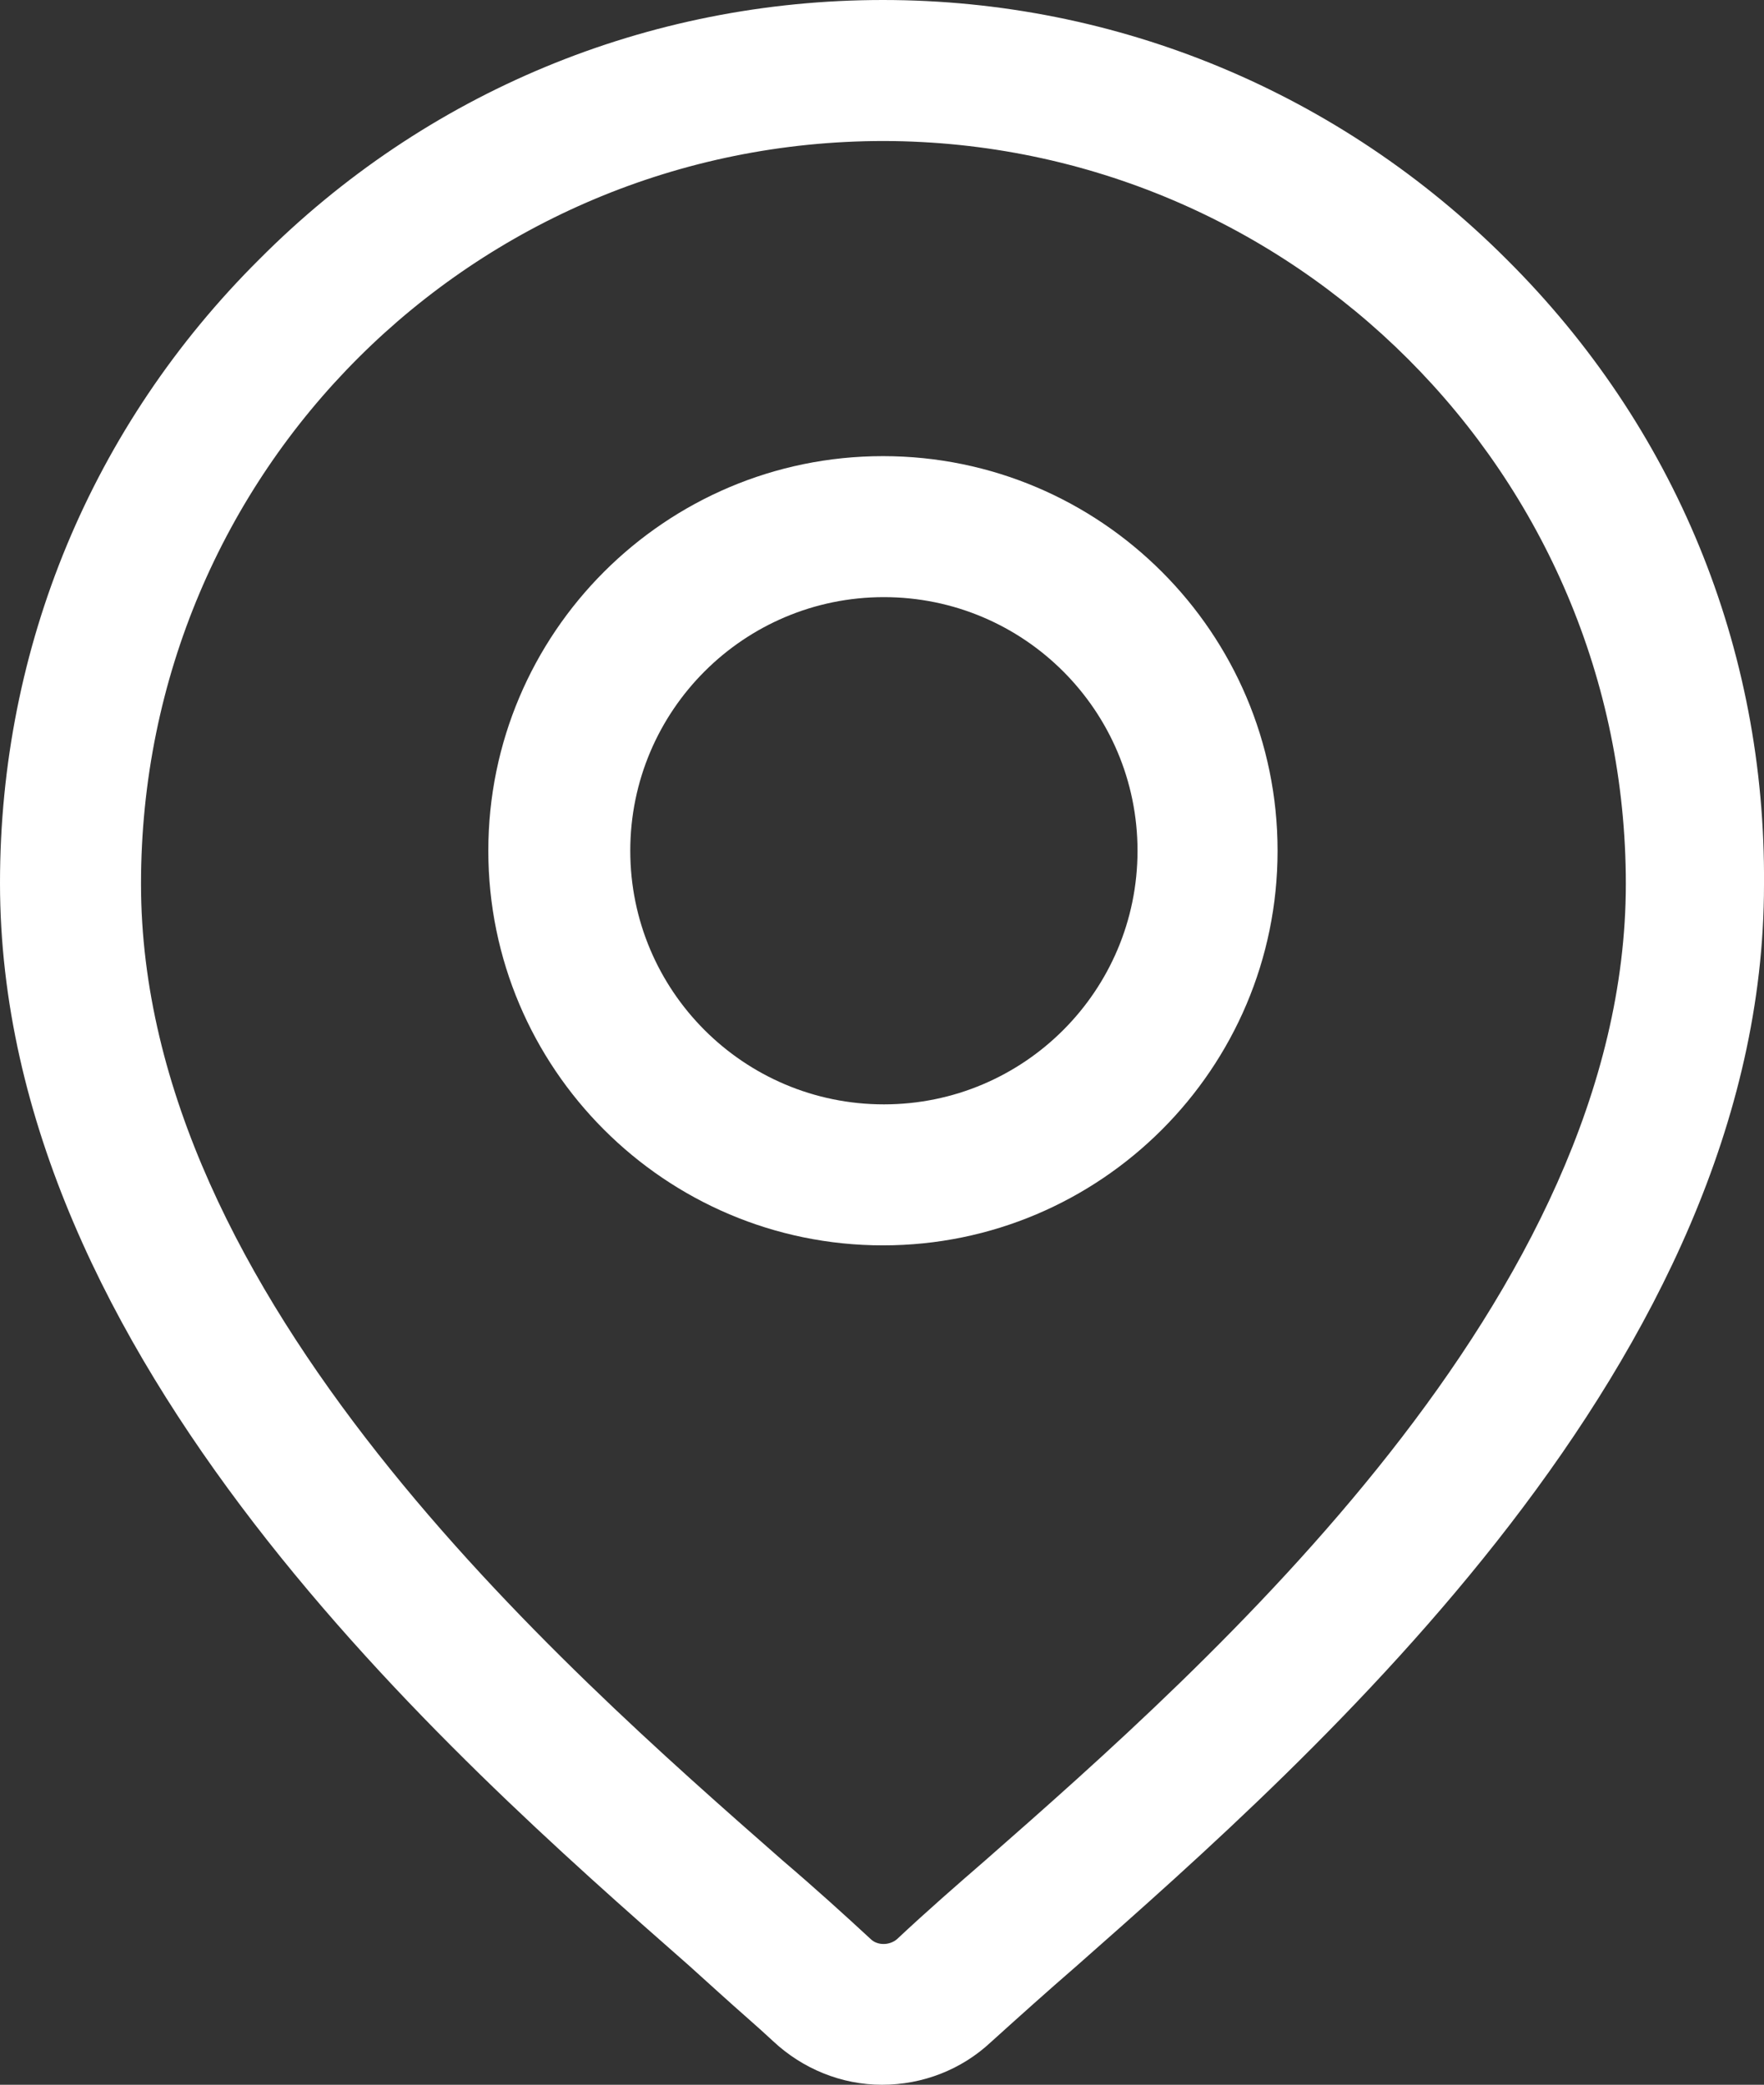
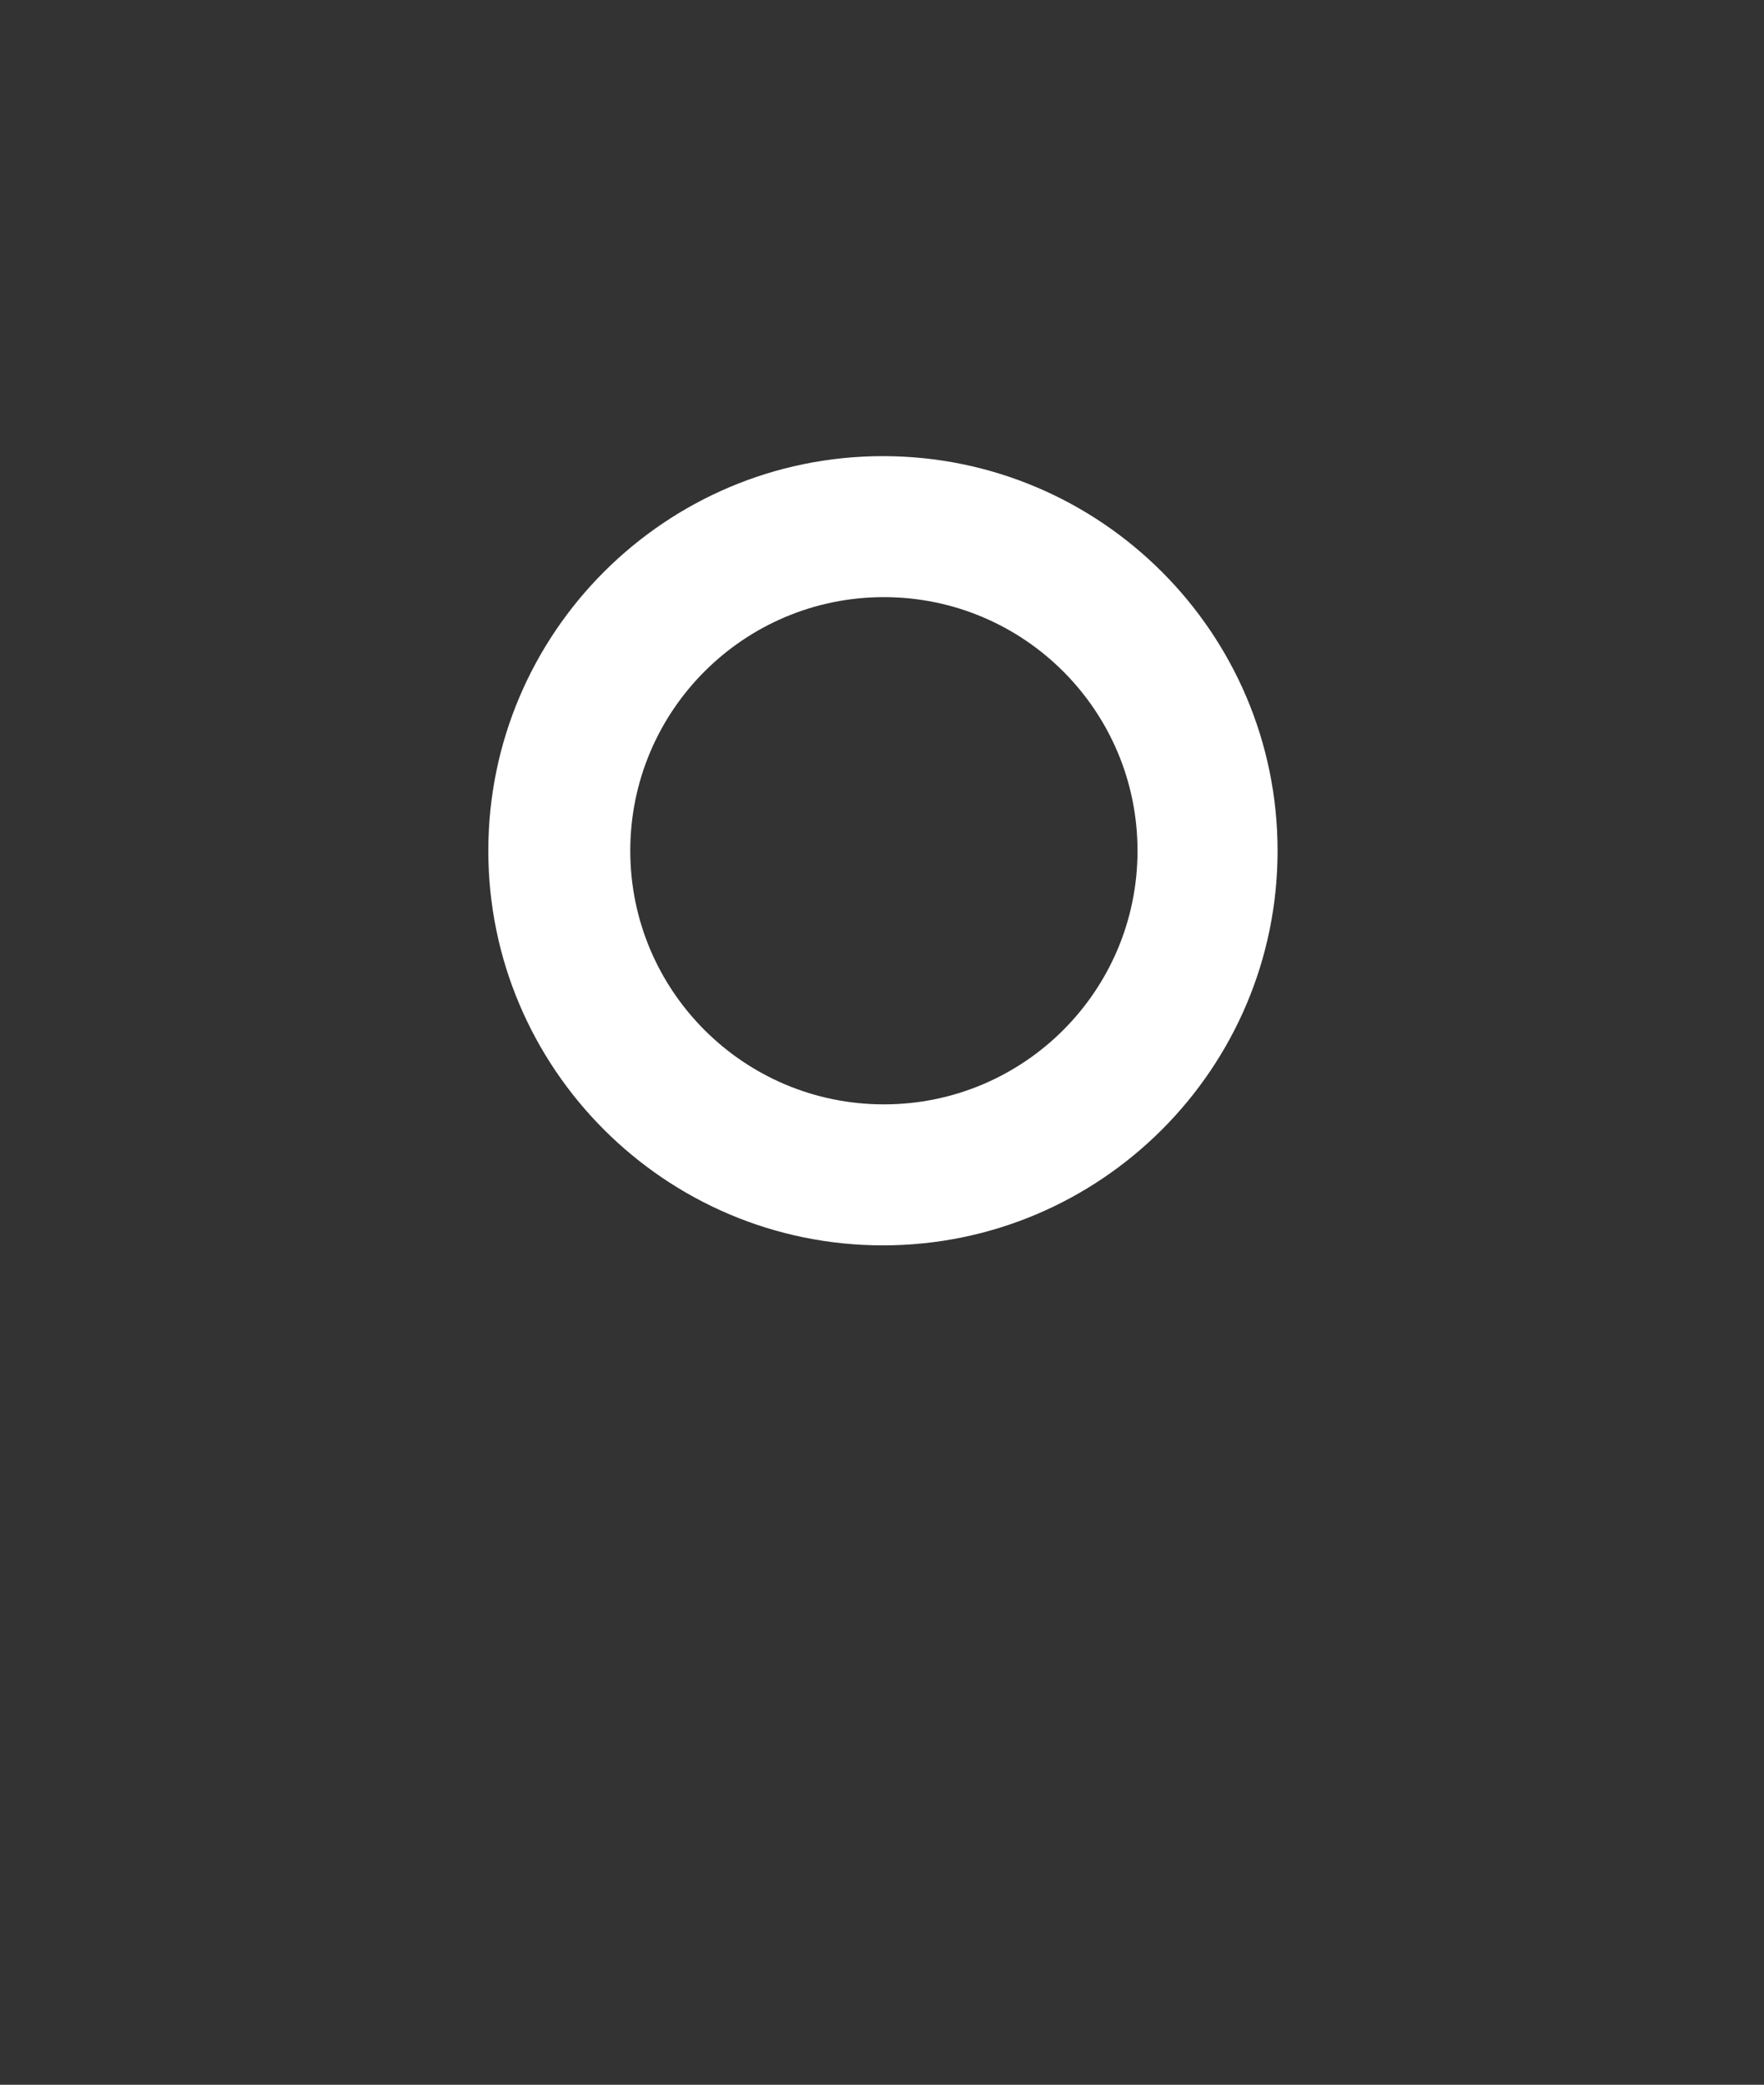
<svg xmlns="http://www.w3.org/2000/svg" id="Capa_1" data-name="Capa 1" viewBox="0 0 186.4 220.3">
  <rect x="0" y="0" width="186.4" height="220.3" fill="#333333" stroke="none" />
  <defs>
    <style>
      .cls-1 {
        fill: #fff;
        stroke-width: 0px;
      }
    </style>
  </defs>
-   <path class="cls-1" d="M159.2,27.4C141.6,9.8,118.1,0,93.3,0S45,9.7,27.4,27.4C9.7,45,0,68.4,0,93.3c0,50.3,47.3,92,72.8,114.4,1.1,1,2.1,1.9,3.1,2.8,2.2,2,4.2,3.7,5.8,5.2,3.1,2.9,7.2,4.6,11.5,4.6s8.4-1.6,11.5-4.5c3.1-2.8,6-5.4,9-8,25.4-22.4,72.7-64.1,72.7-114.3.2-25-9.4-48.4-27.2-66.1ZM171.8,93.4c0,43.6-44,82.4-67.7,103.2-3,2.6-6.1,5.3-9.3,8.3-.8.7-2.1.7-2.8,0-2.7-2.5-5.9-5.4-9.3-8.3-23.7-20.8-67.8-59.5-67.8-103.2S50.1,14.9,93.4,14.9c43.2.1,78.4,35.2,78.4,78.5Z" />
  <path class="cls-1" d="M93.3,48.2c-23,0-41.7,18.7-41.7,41.7s18.7,41.7,41.7,41.7,41.7-18.7,41.7-41.7-18.7-41.7-41.7-41.7ZM120.2,89.9c0,14.8-12,26.8-26.8,26.8s-26.8-12-26.8-26.8,12-26.8,26.8-26.8,26.8,12,26.8,26.8Z" />
</svg>